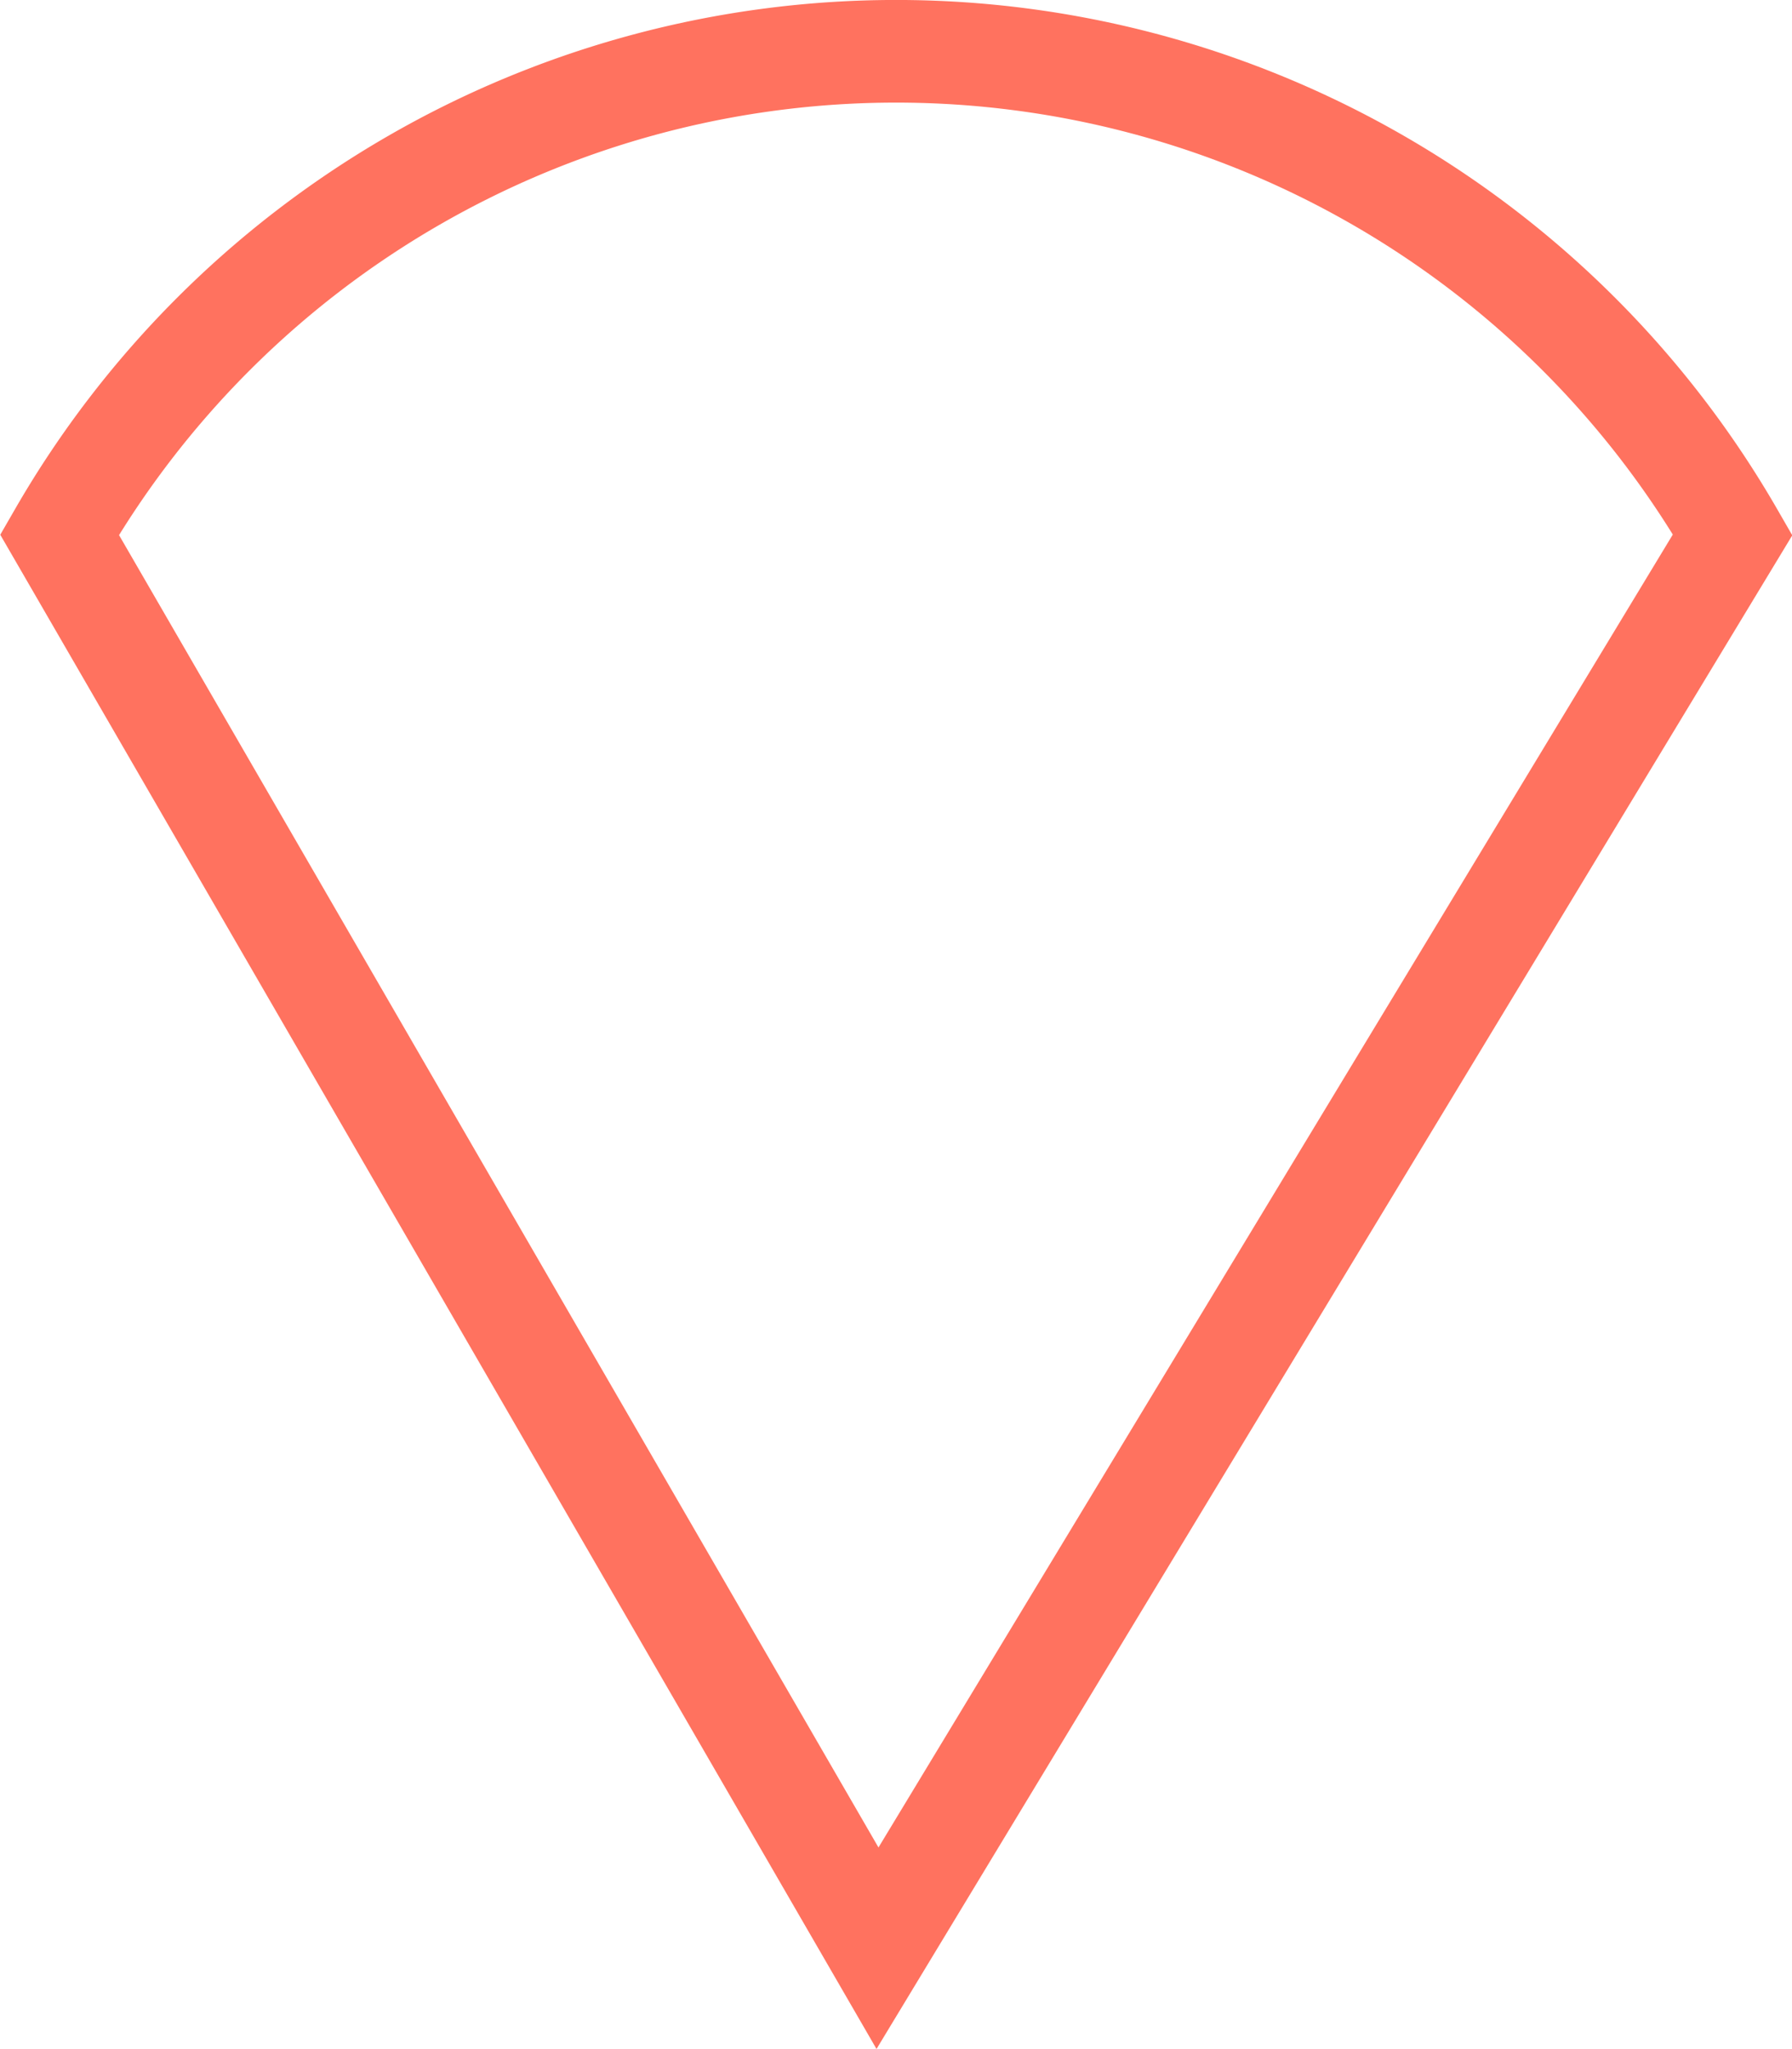
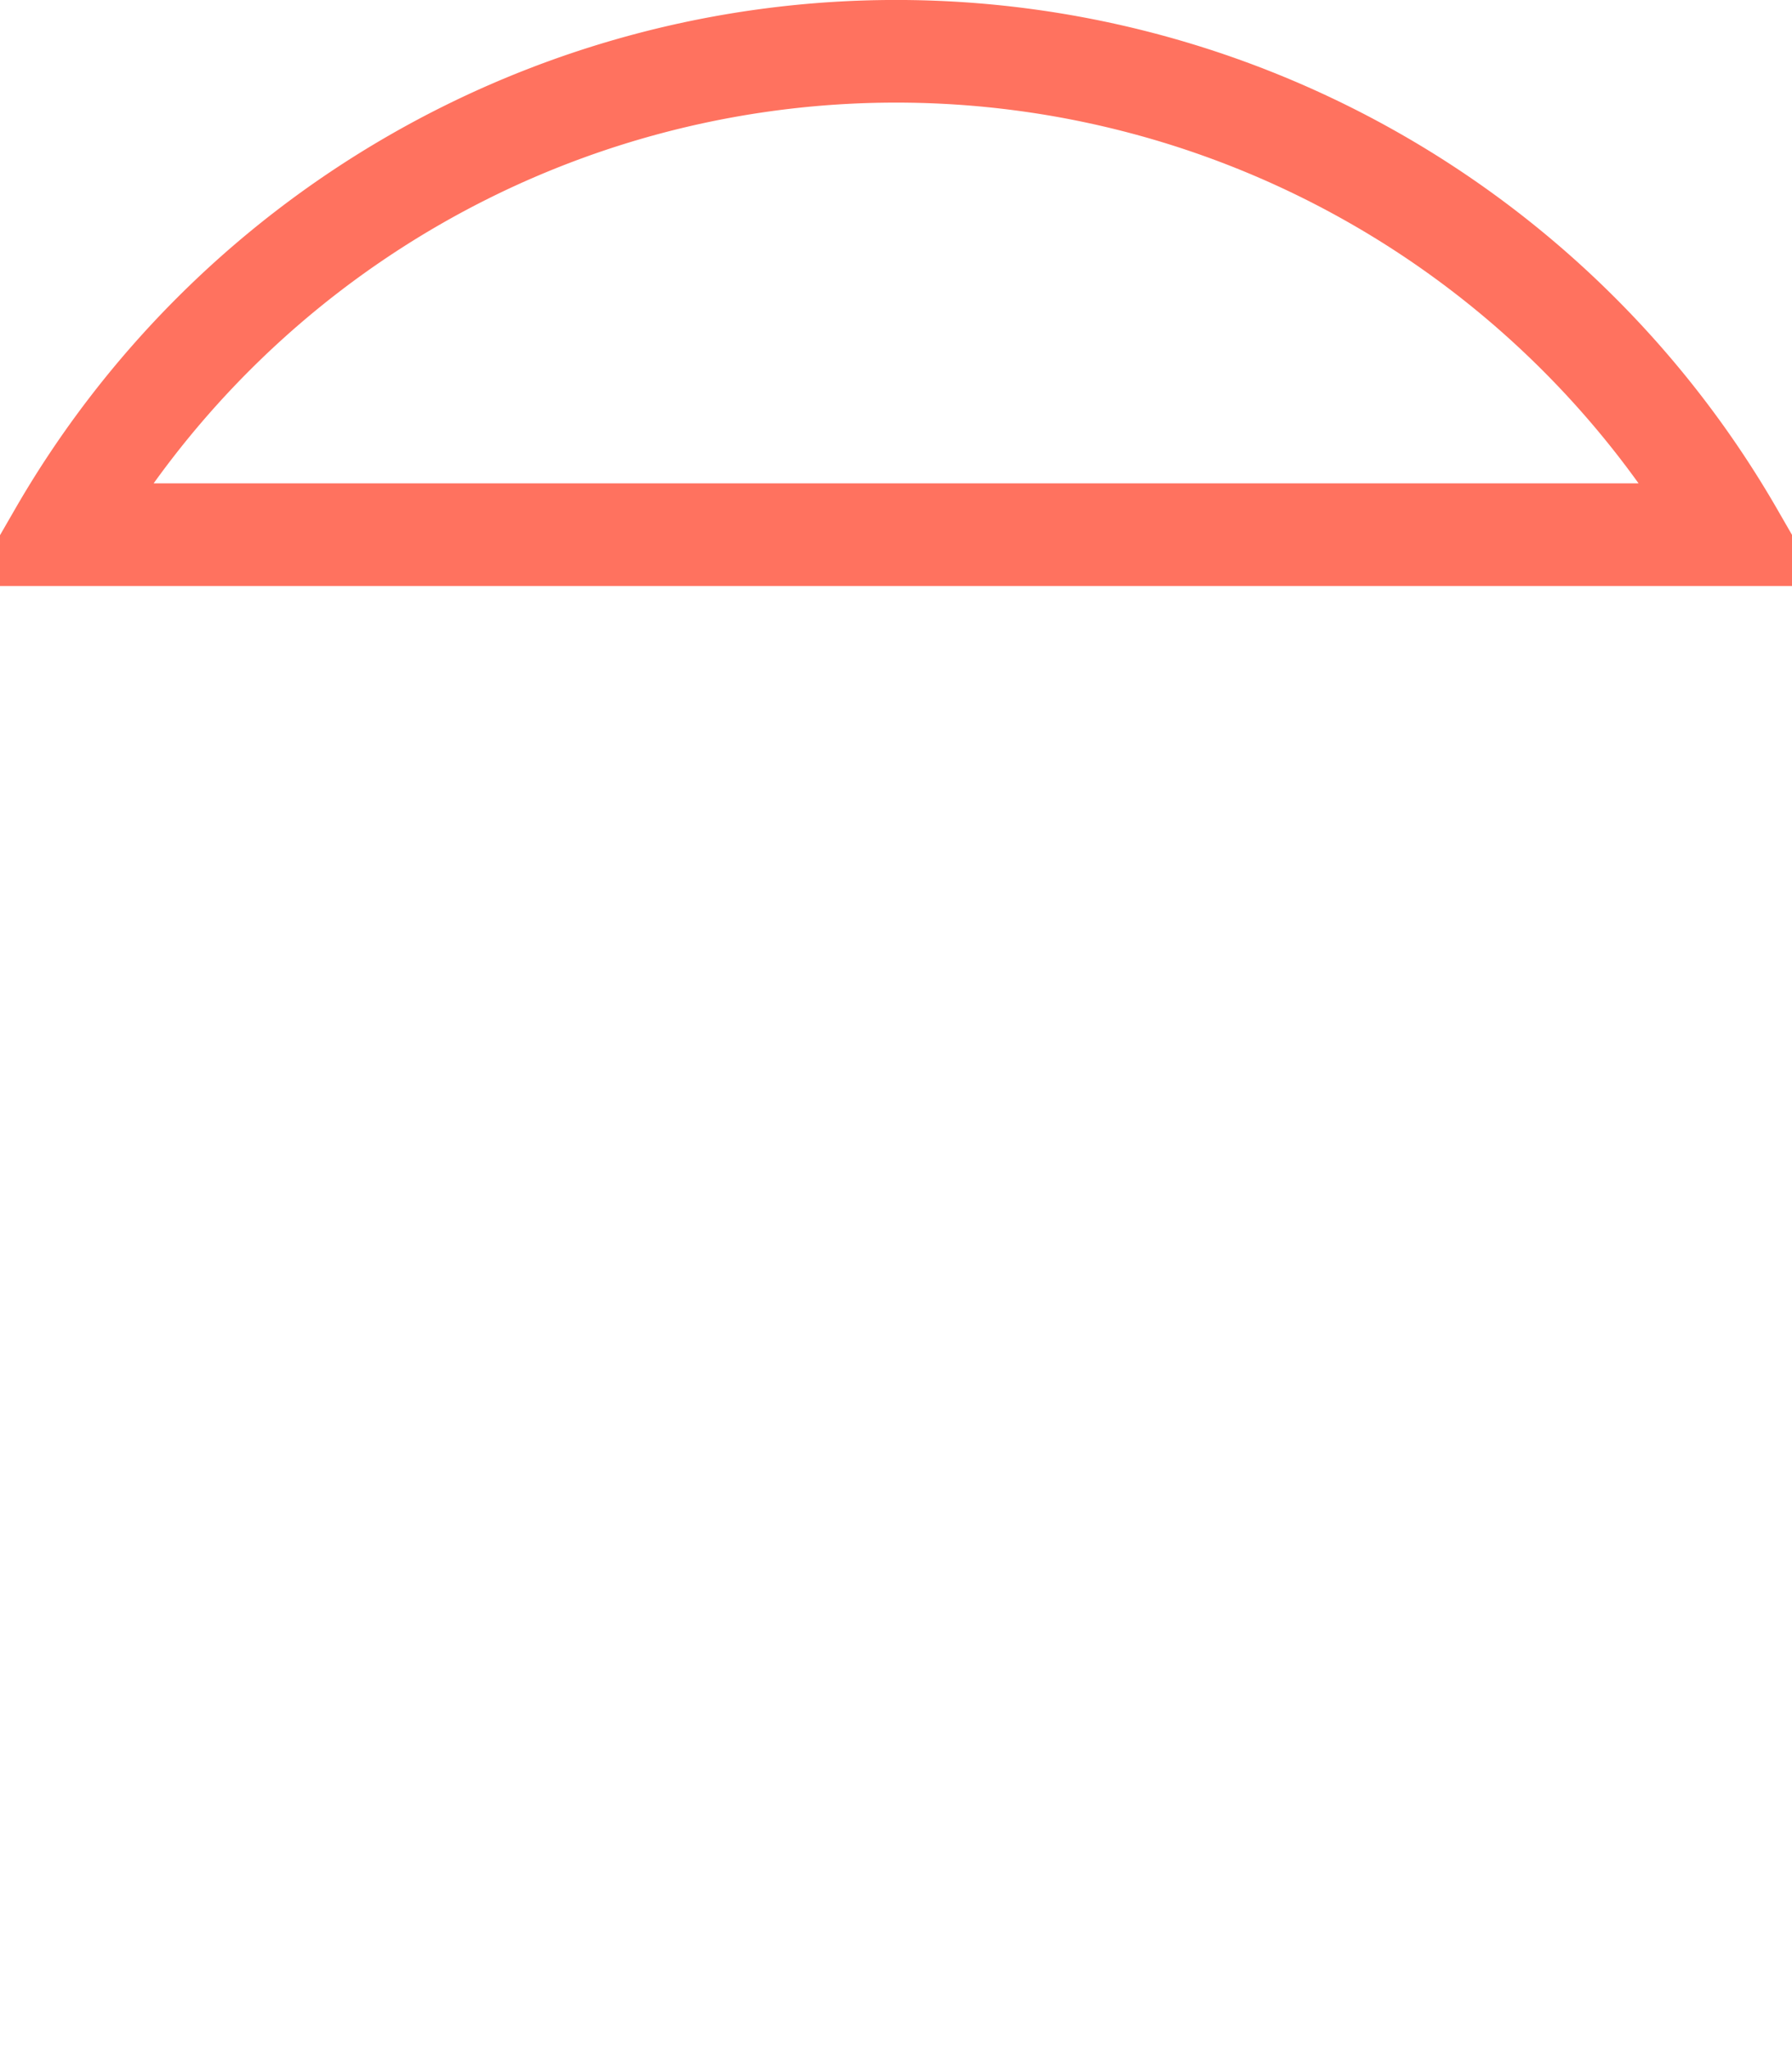
<svg xmlns="http://www.w3.org/2000/svg" width="26.193" height="29.944" viewBox="0 0 26.193 29.944">
-   <path d="M108.649,59.1a14.115,14.115,0,0,0,0-24.456L87.992,46.6Z" transform="translate(-33.774 116.463) rotate(-90)" fill="none" stroke="#ff725f" stroke-width="1.5" />
+   <path d="M108.649,59.1a14.115,14.115,0,0,0,0-24.456Z" transform="translate(-33.774 116.463) rotate(-90)" fill="none" stroke="#ff725f" stroke-width="1.5" />
</svg>